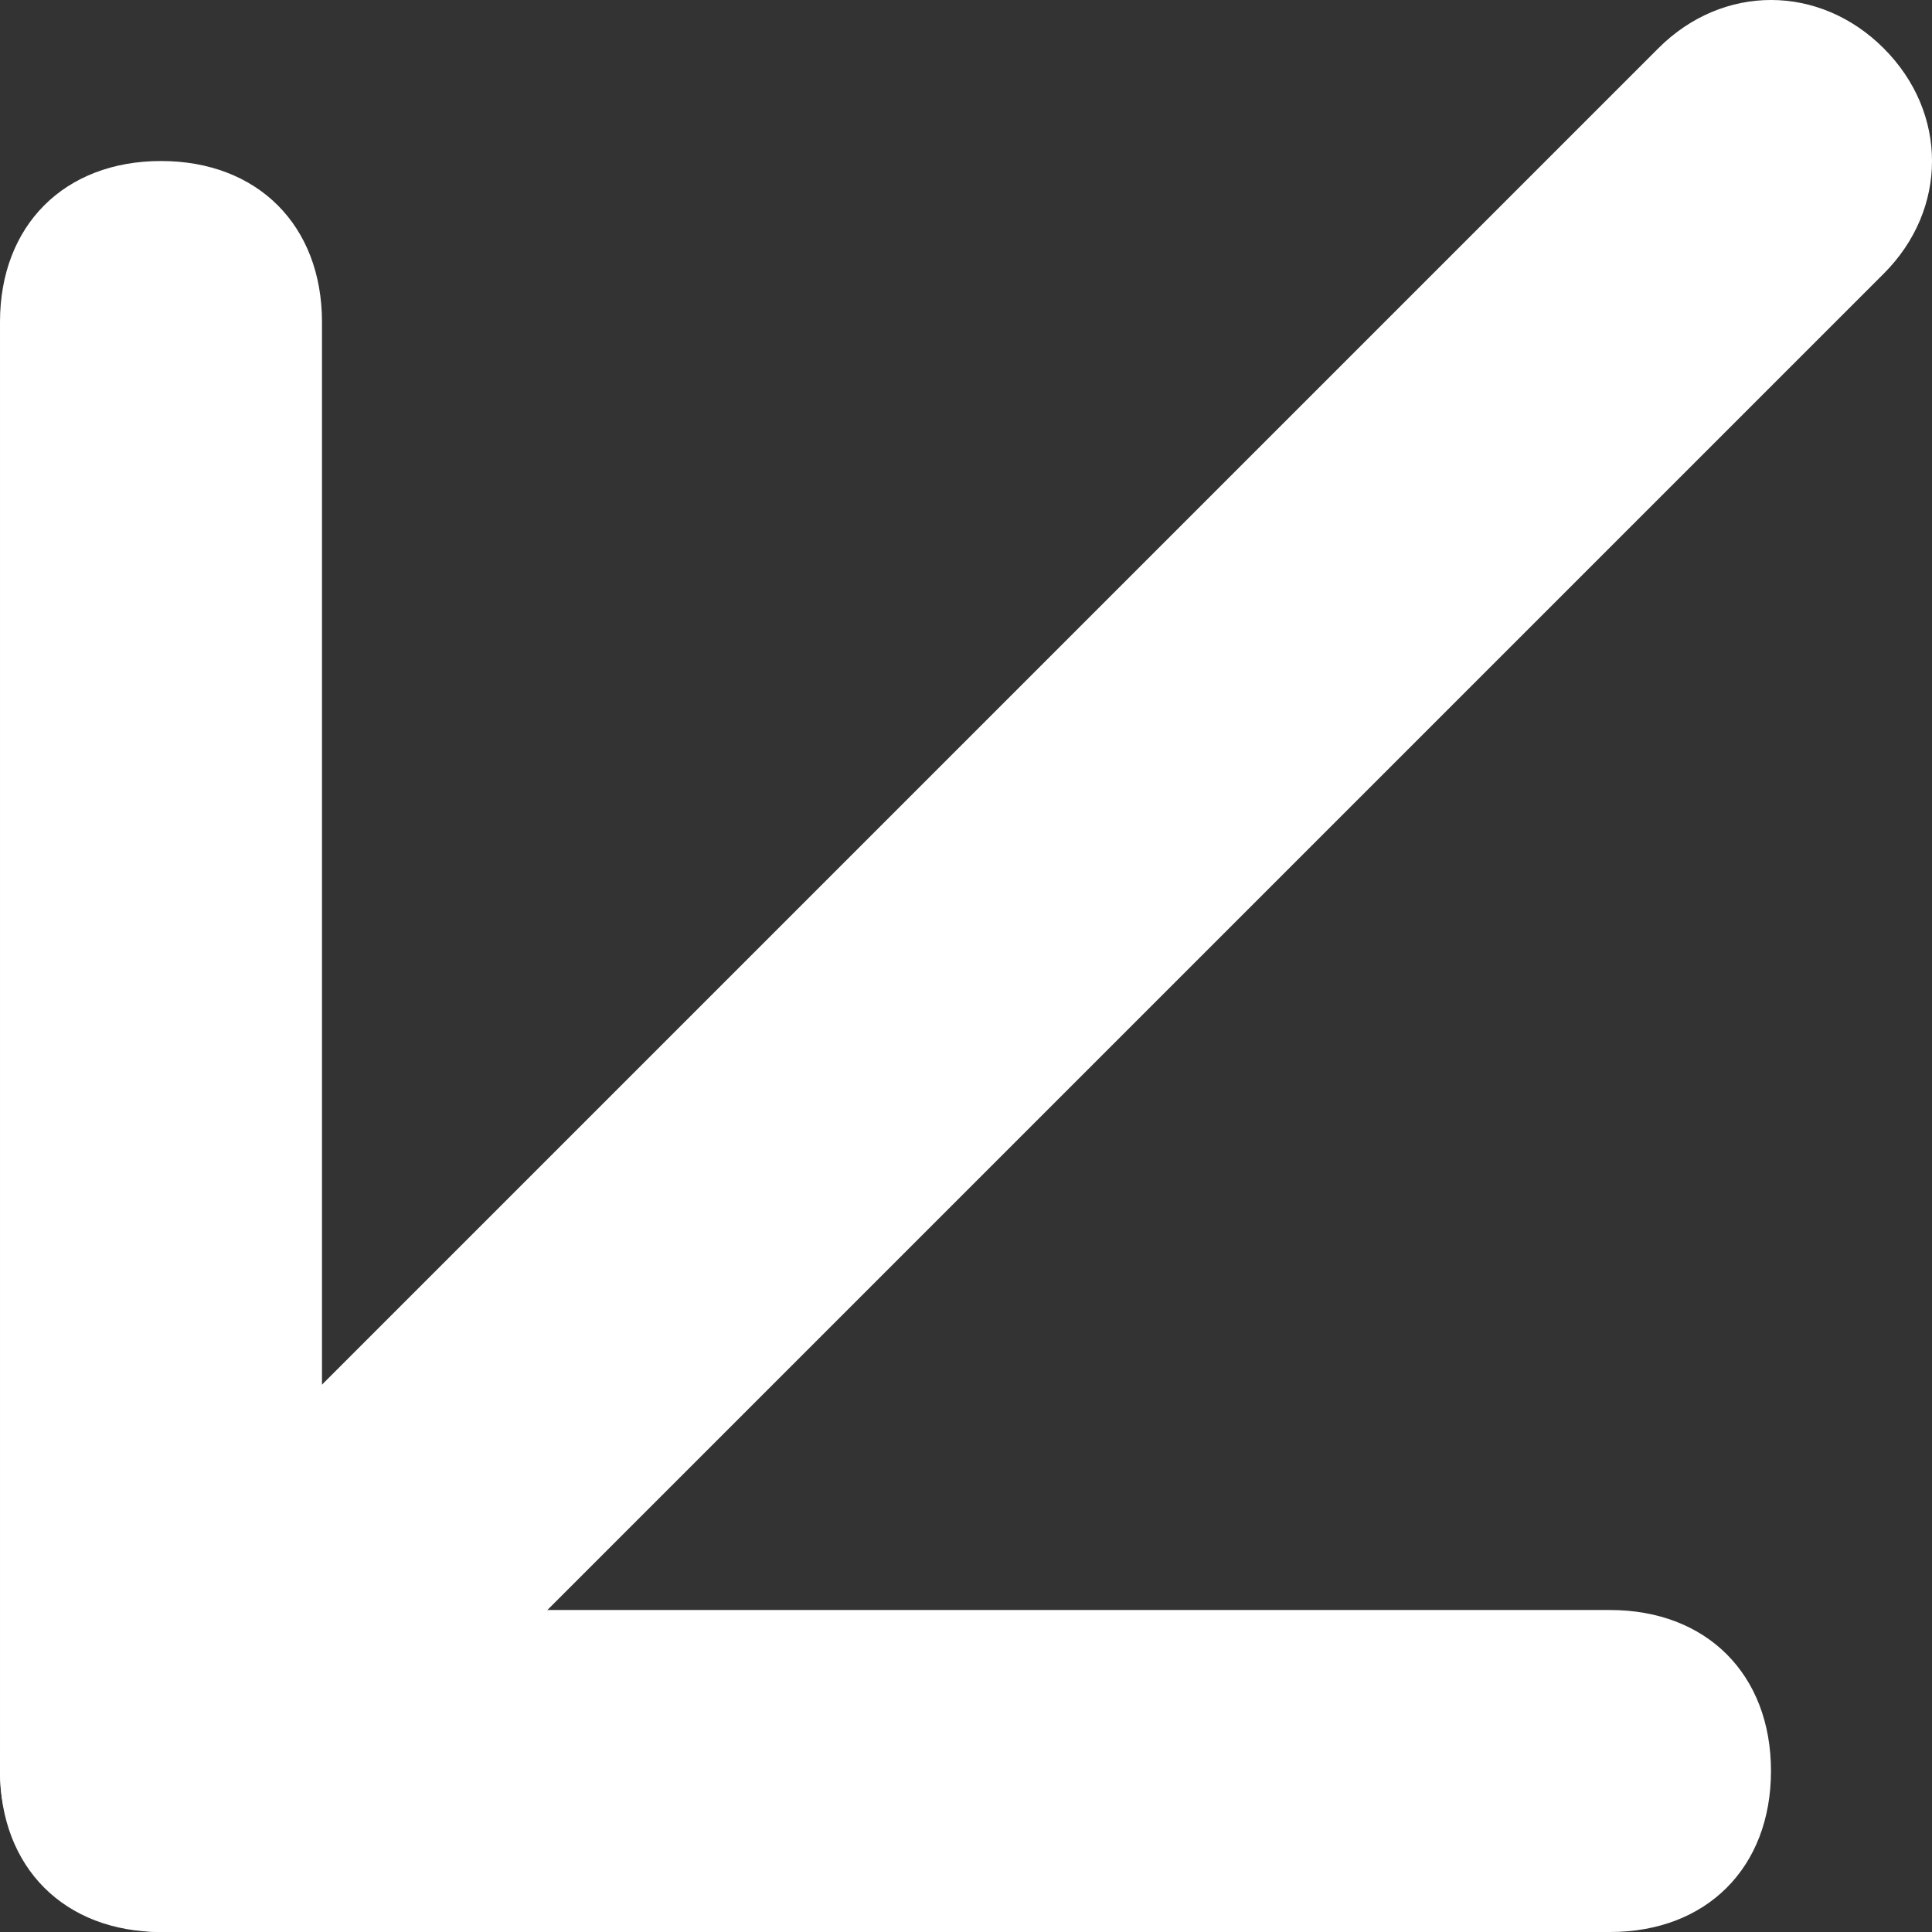
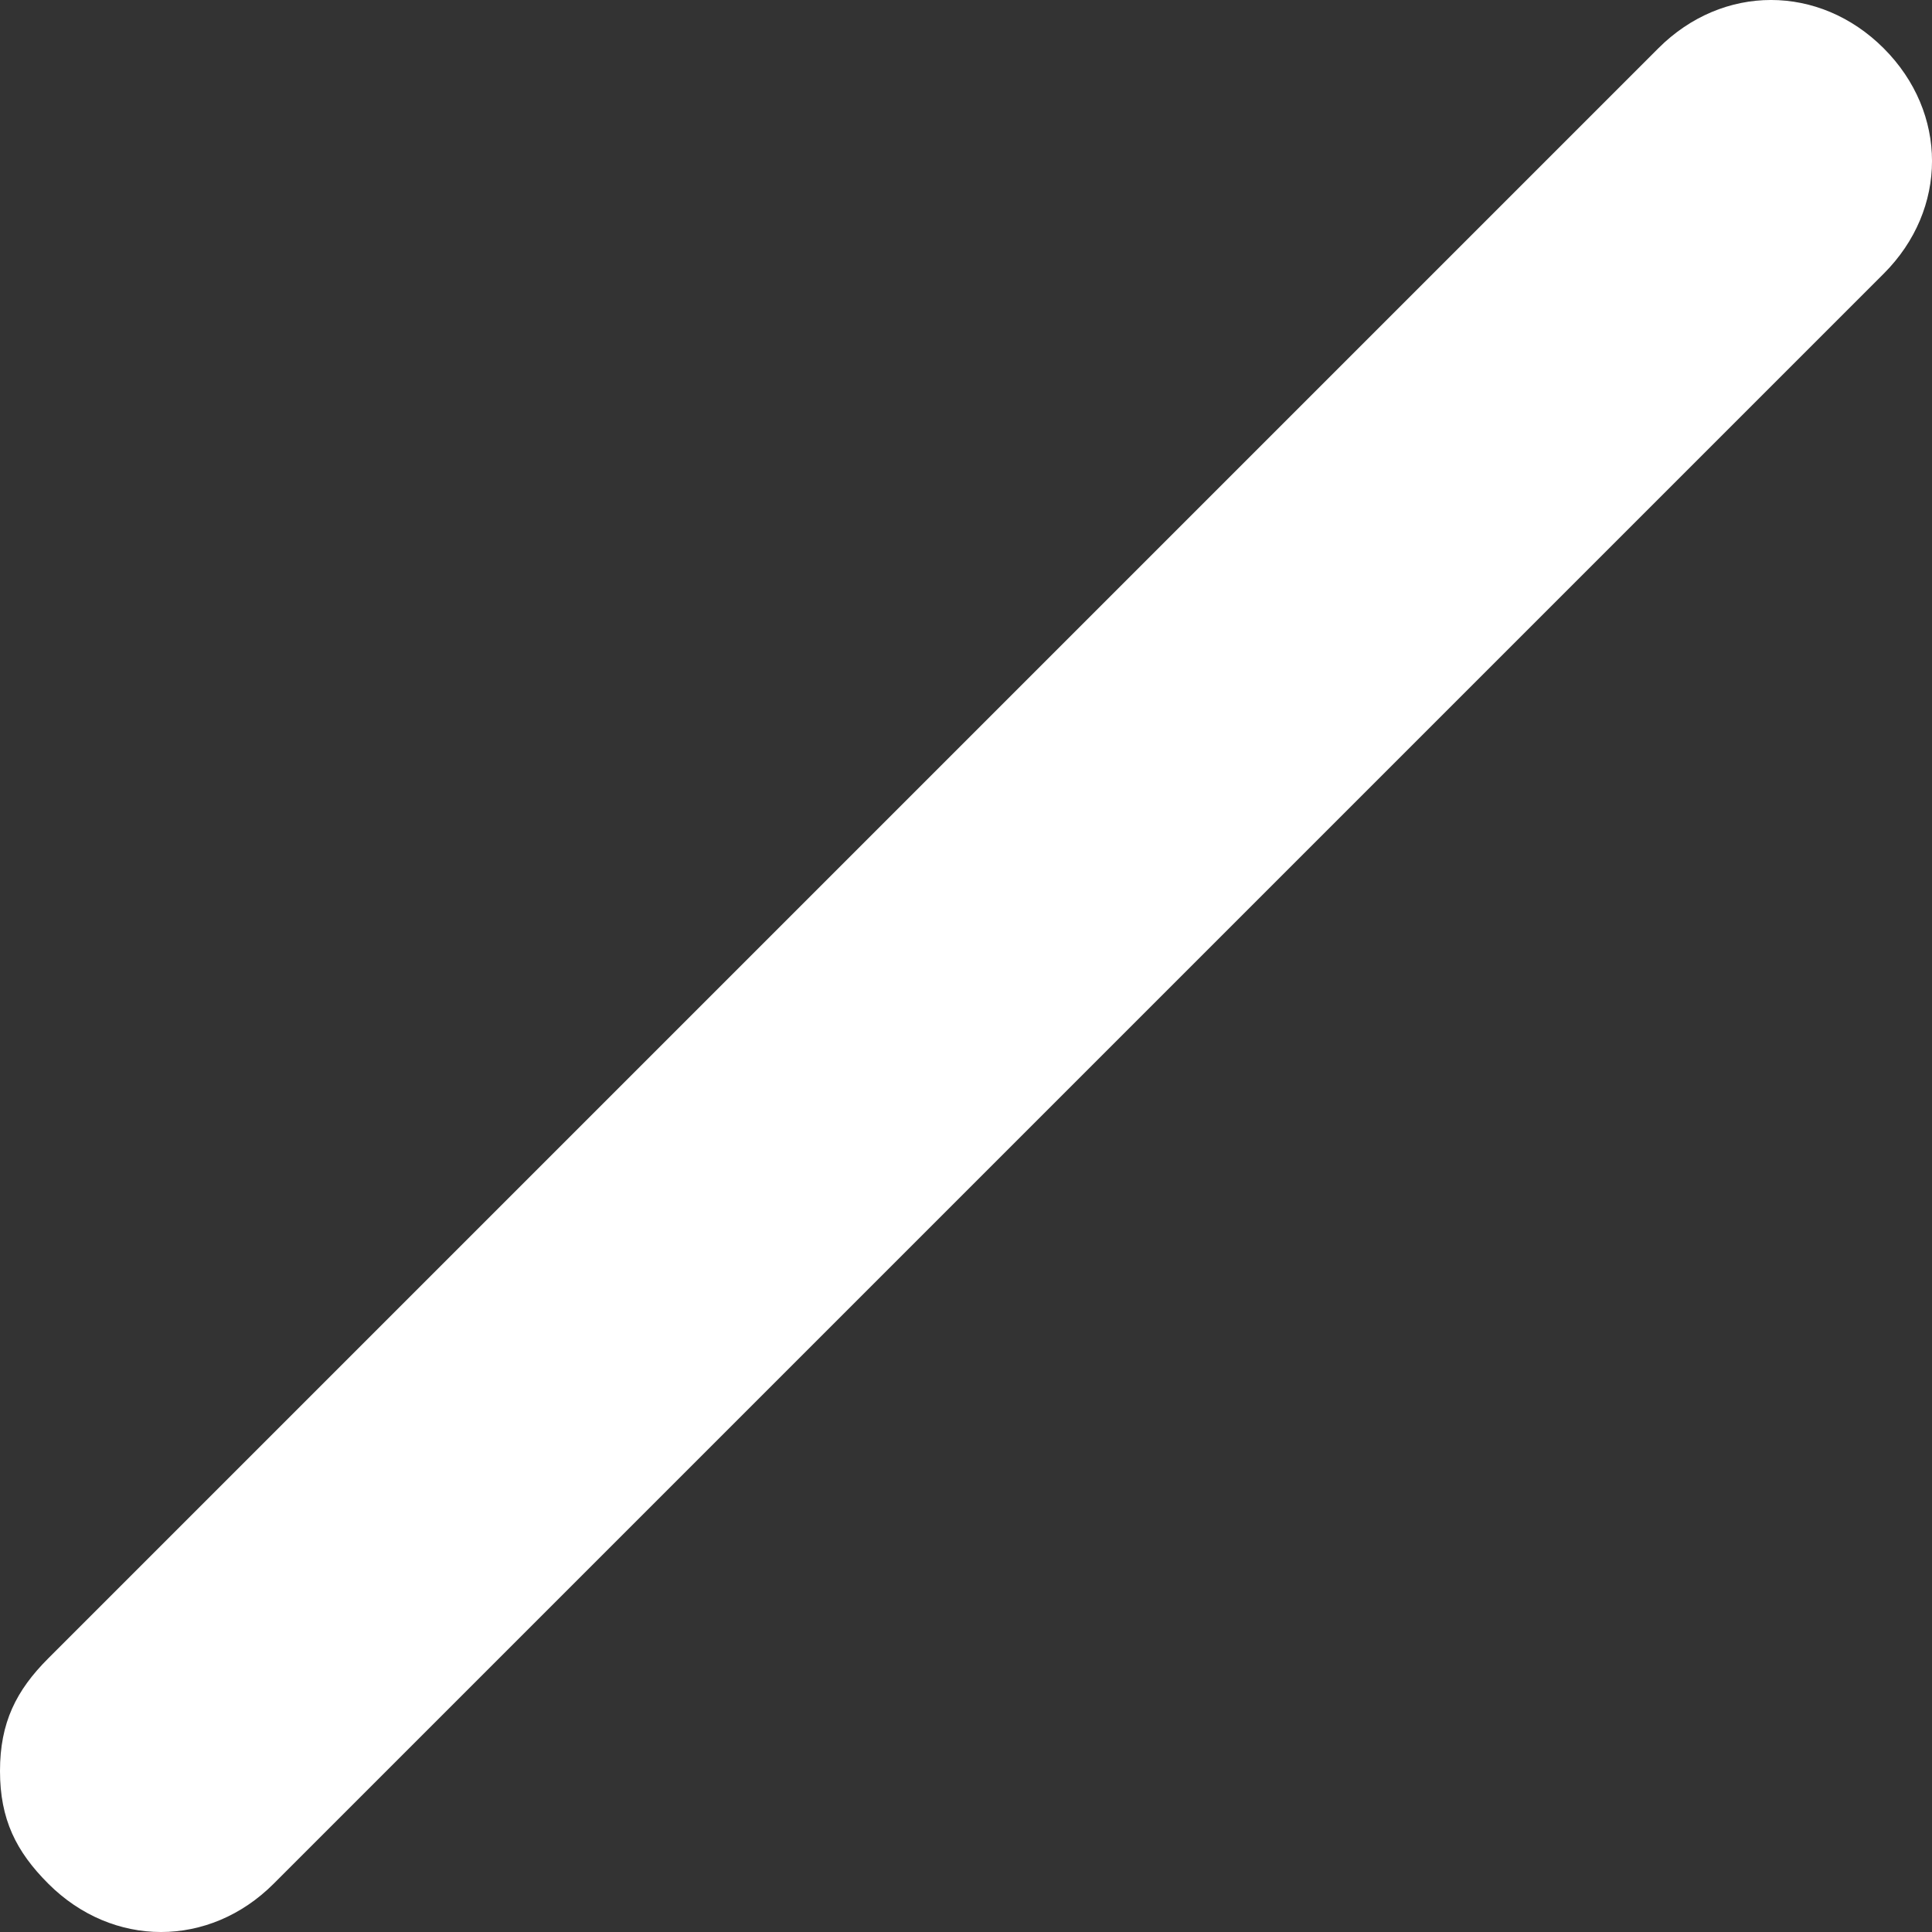
<svg xmlns="http://www.w3.org/2000/svg" width="41" height="41" viewBox="0 0 41 41" fill="none">
  <rect x="0" y="0" width="41" height="41" fill="#333333" stroke="none" />
  <path d="M-9.27221e-06 37.583C-9.22741e-06 36.558 0.342 35.875 1.025 35.192L35.192 1.025C36.558 -0.342 38.608 -0.342 39.975 1.025C41.342 2.392 41.342 4.442 39.975 5.808L5.808 39.975C4.442 41.342 2.392 41.342 1.025 39.975C0.342 39.292 -9.31702e-06 38.608 -9.27221e-06 37.583Z" fill="white" />
-   <path d="M3.28388e-05 37.583L3.41829e-05 6.833C3.42725e-05 4.783 1.367 3.417 3.417 3.417C5.467 3.417 6.833 4.783 6.833 6.833L6.833 34.167L34.167 34.167C36.217 34.167 37.583 35.533 37.583 37.583C37.583 39.633 36.217 41 34.167 41L3.417 41C1.367 41 3.27492e-05 39.633 3.28388e-05 37.583Z" fill="white" />
</svg>